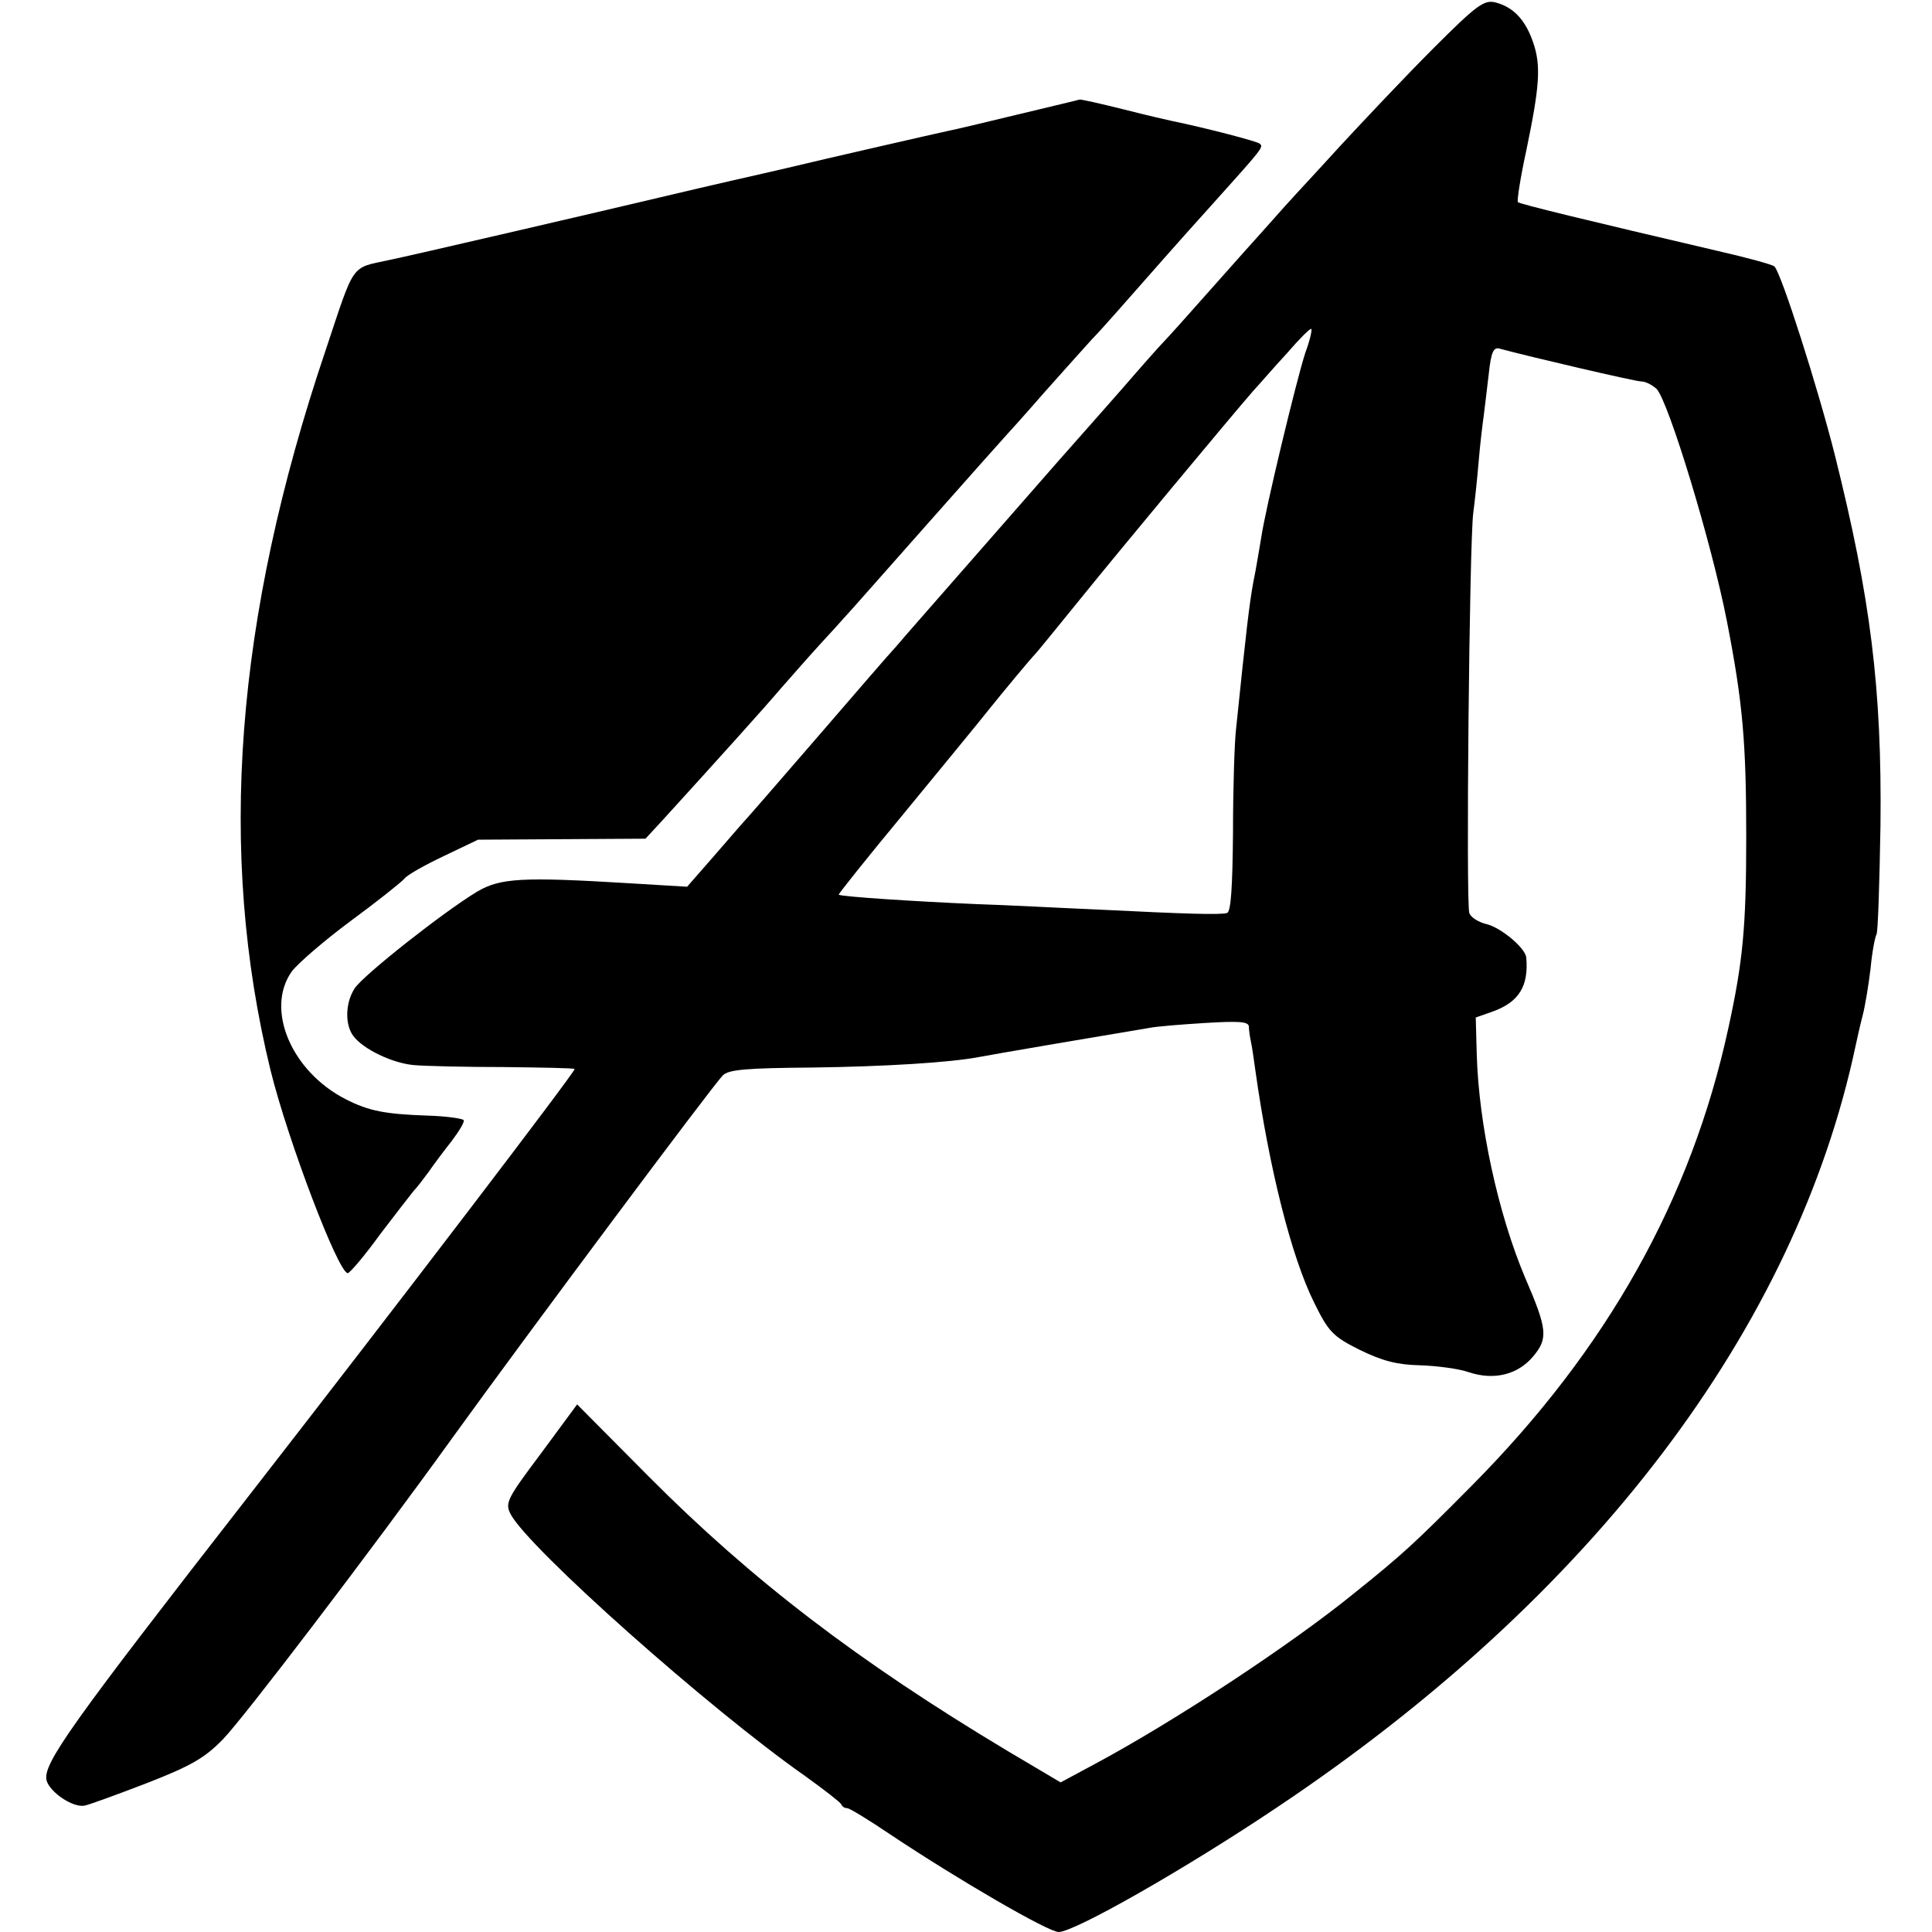
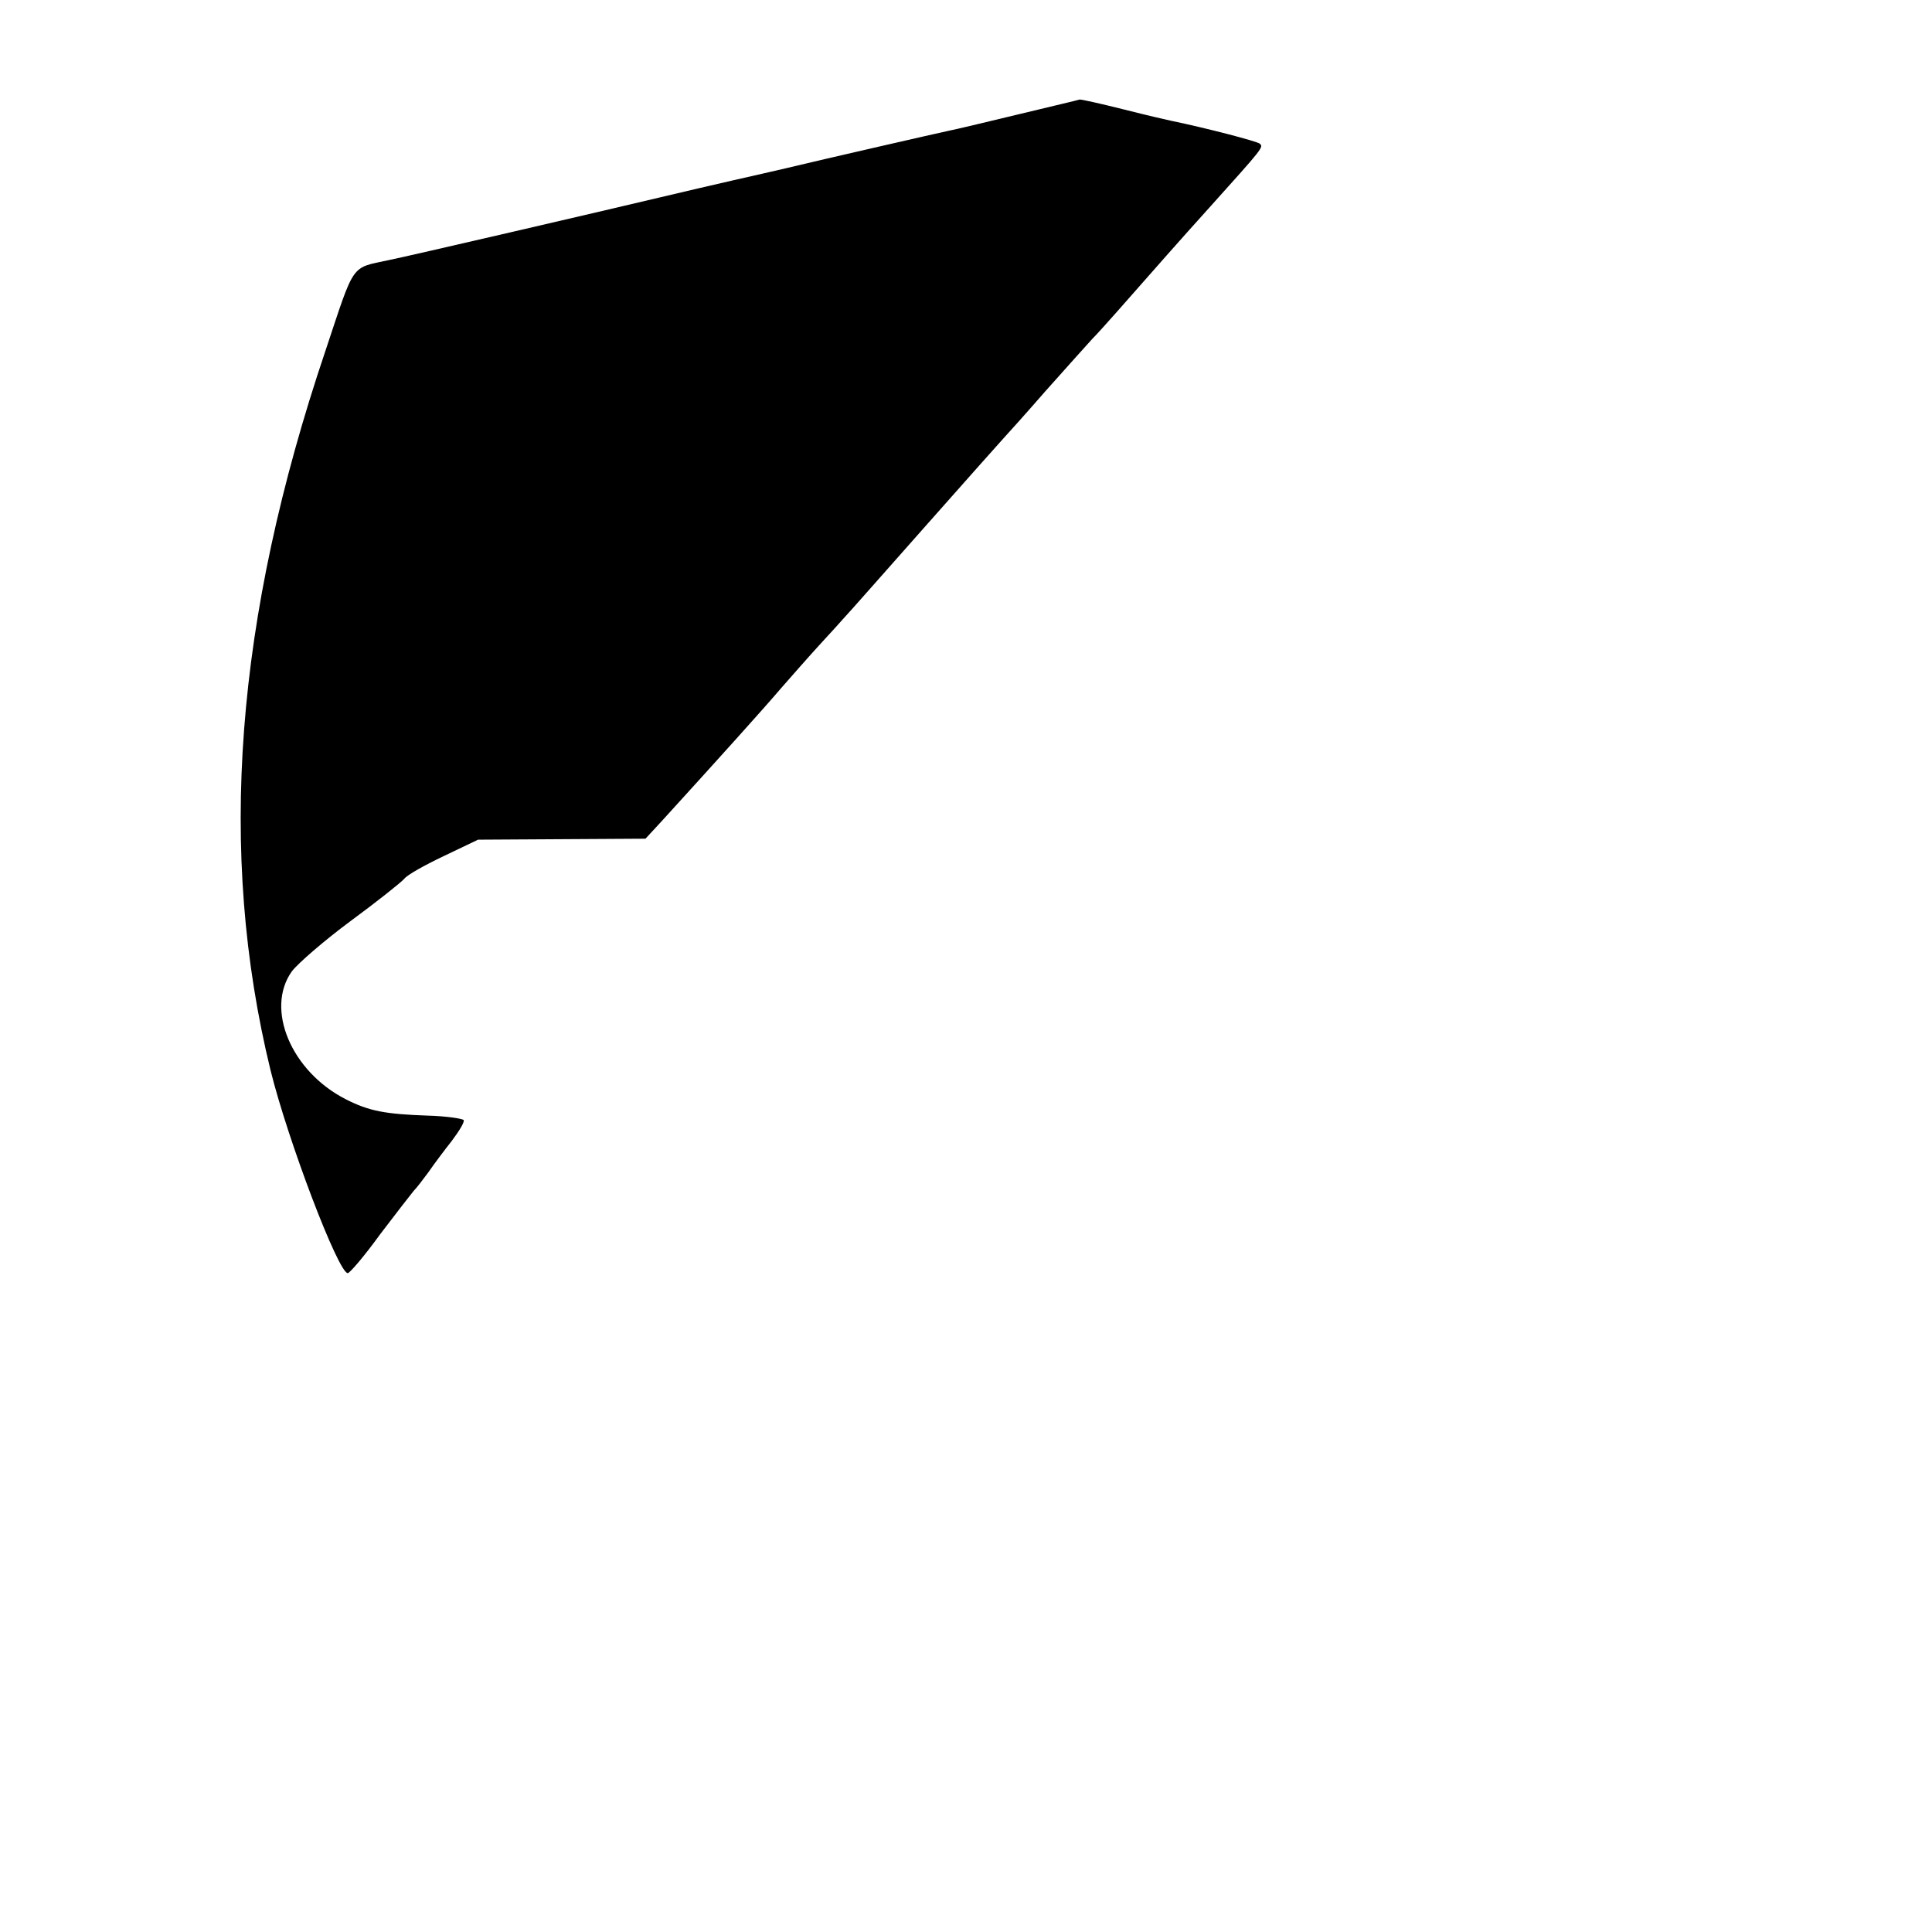
<svg xmlns="http://www.w3.org/2000/svg" version="1.0" width="390pt" height="390pt" viewBox="0 0 390 390" preserveAspectRatio="xMidYMid meet">
  <g transform="translate(0,390) scale(0.1,-0.1)" fill="#000000" stroke="none">
-     <path d="M2894 3803 c-55 -55 -139 -144 -189 -198 -49 -54 -95 -103 -100 -109 -6 -6 -48 -54 -95 -106 -135 -152 -144 -162 -160 -179 -9 -9 -47 -52 -85 -96 -39 -44 -72 -82 -75 -85 -3 -3 -84 -95 -180 -205 -96 -110 -187 -213 -201 -230 -15 -16 -89 -102 -165 -190 -76 -88 -143 -165 -149 -171 -5 -6 -32 -37 -59 -68 l-49 -56 -116 7 c-215 13 -261 11 -308 -17 -68 -41 -229 -168 -247 -195 -19 -29 -20 -73 -3 -96 20 -27 79 -55 122 -59 22 -2 104 -4 182 -4 79 -1 143 -2 143 -4 0 -7 -360 -479 -655 -858 -365 -469 -419 -545 -411 -578 6 -23 52 -55 76 -51 8 1 65 22 125 45 90 35 118 51 155 89 41 42 298 379 465 611 148 205 523 708 544 729 11 12 49 15 180 16 148 2 277 10 336 21 19 4 290 50 345 59 14 3 65 7 113 10 67 4 87 3 88 -7 0 -7 2 -21 4 -30 2 -9 6 -35 9 -58 28 -199 73 -378 119 -470 29 -59 38 -68 92 -95 45 -22 75 -30 121 -31 34 -1 79 -7 99 -14 51 -17 99 -5 130 32 30 36 29 54 -16 158 -55 130 -94 310 -98 452 l-2 74 34 12 c53 19 73 51 68 109 -2 20 -53 62 -82 68 -15 4 -30 13 -33 22 -7 18 0 747 8 808 3 22 8 69 11 105 3 36 8 76 10 90 2 14 6 51 10 83 5 48 10 57 23 53 59 -16 273 -66 285 -66 9 0 22 -7 31 -15 24 -25 111 -310 142 -469 32 -164 39 -244 39 -436 0 -183 -7 -252 -36 -385 -75 -346 -245 -649 -519 -925 -114 -115 -139 -138 -235 -215 -130 -106 -368 -262 -527 -347 l-67 -36 -108 64 c-302 181 -516 345 -723 553 l-145 146 -73 -99 c-69 -92 -73 -100 -61 -123 37 -69 400 -392 594 -528 39 -28 71 -53 73 -57 2 -5 7 -8 12 -8 5 0 44 -24 87 -53 138 -92 319 -197 340 -197 32 0 257 128 443 253 635 425 1045 965 1166 1537 3 14 9 41 14 60 5 19 12 62 16 95 3 33 9 64 12 69 3 5 6 104 8 220 3 276 -20 459 -92 747 -34 135 -108 367 -122 381 -4 4 -56 18 -117 32 -261 61 -397 94 -401 98 -2 3 5 49 17 104 27 130 30 171 14 218 -16 47 -41 72 -76 81 -23 6 -38 -5 -125 -92z m-259 -615 c-18 -55 -81 -317 -89 -373 -4 -22 -10 -62 -16 -90 -8 -44 -14 -94 -35 -298 -3 -26 -6 -119 -6 -206 -1 -111 -4 -161 -12 -164 -14 -4 -81 -2 -262 7 -71 3 -182 9 -245 11 -119 5 -273 15 -277 19 -1 1 57 74 130 162 73 89 148 180 167 204 36 45 91 111 100 120 3 3 43 52 90 110 80 99 302 366 349 420 13 14 43 49 69 77 25 29 47 51 49 49 2 -2 -3 -24 -12 -48z" />
    <path d="M2055 3669 c-66 -16 -129 -31 -140 -33 -19 -4 -247 -56 -330 -76 -22 -5 -69 -16 -105 -24 -36 -8 -103 -24 -150 -35 -105 -25 -518 -121 -545 -126 -78 -17 -68 -3 -128 -183 -183 -542 -218 -1013 -111 -1452 35 -142 137 -410 156 -410 4 0 34 35 65 78 32 42 63 82 68 88 6 6 19 23 30 38 11 16 32 44 47 63 15 20 26 38 24 42 -3 3 -35 8 -73 9 -85 3 -118 9 -165 33 -110 56 -163 182 -109 258 12 16 65 62 119 102 53 39 102 78 108 85 6 8 42 28 80 46 l69 33 169 1 169 1 36 39 c112 123 203 224 237 264 22 25 57 65 79 89 22 24 45 49 50 55 6 6 80 90 165 186 85 96 157 177 160 180 3 3 39 43 80 90 41 46 84 94 95 106 11 11 33 36 50 55 81 92 124 141 189 213 106 118 107 119 99 126 -6 5 -110 32 -178 46 -5 1 -49 11 -96 23 -48 12 -88 21 -90 20 -2 -1 -58 -14 -124 -30z" />
  </g>
</svg>